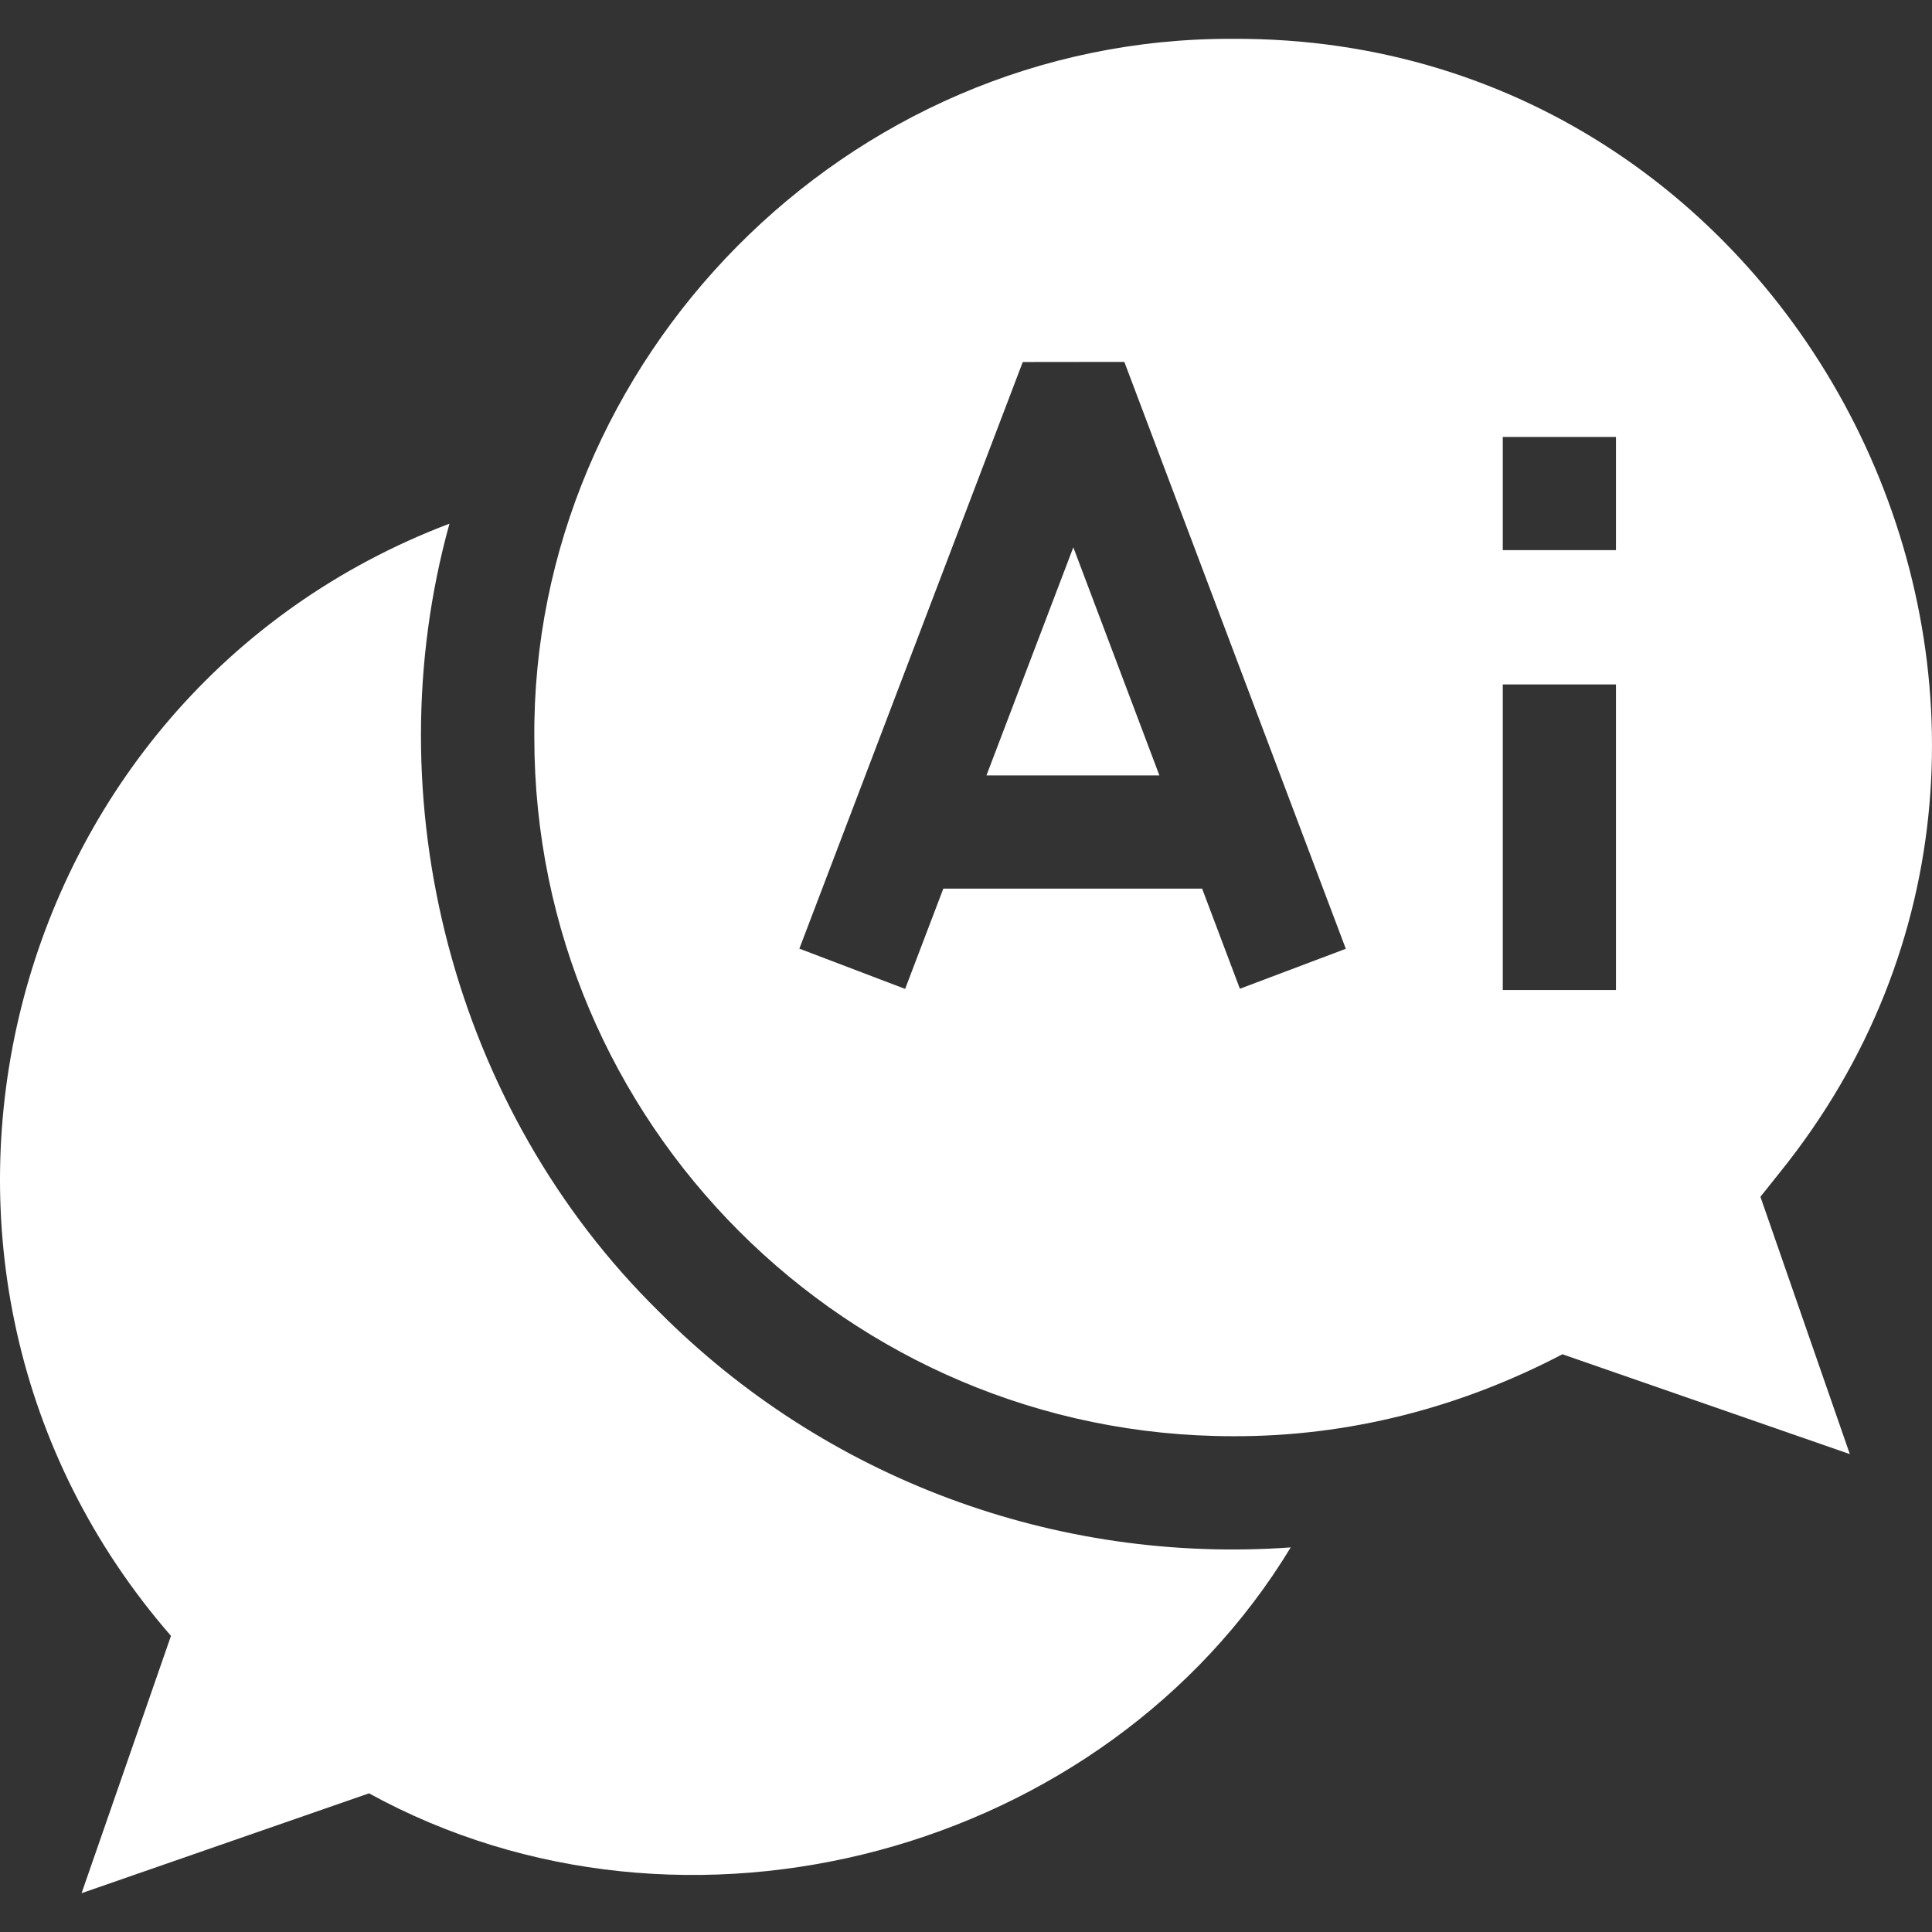
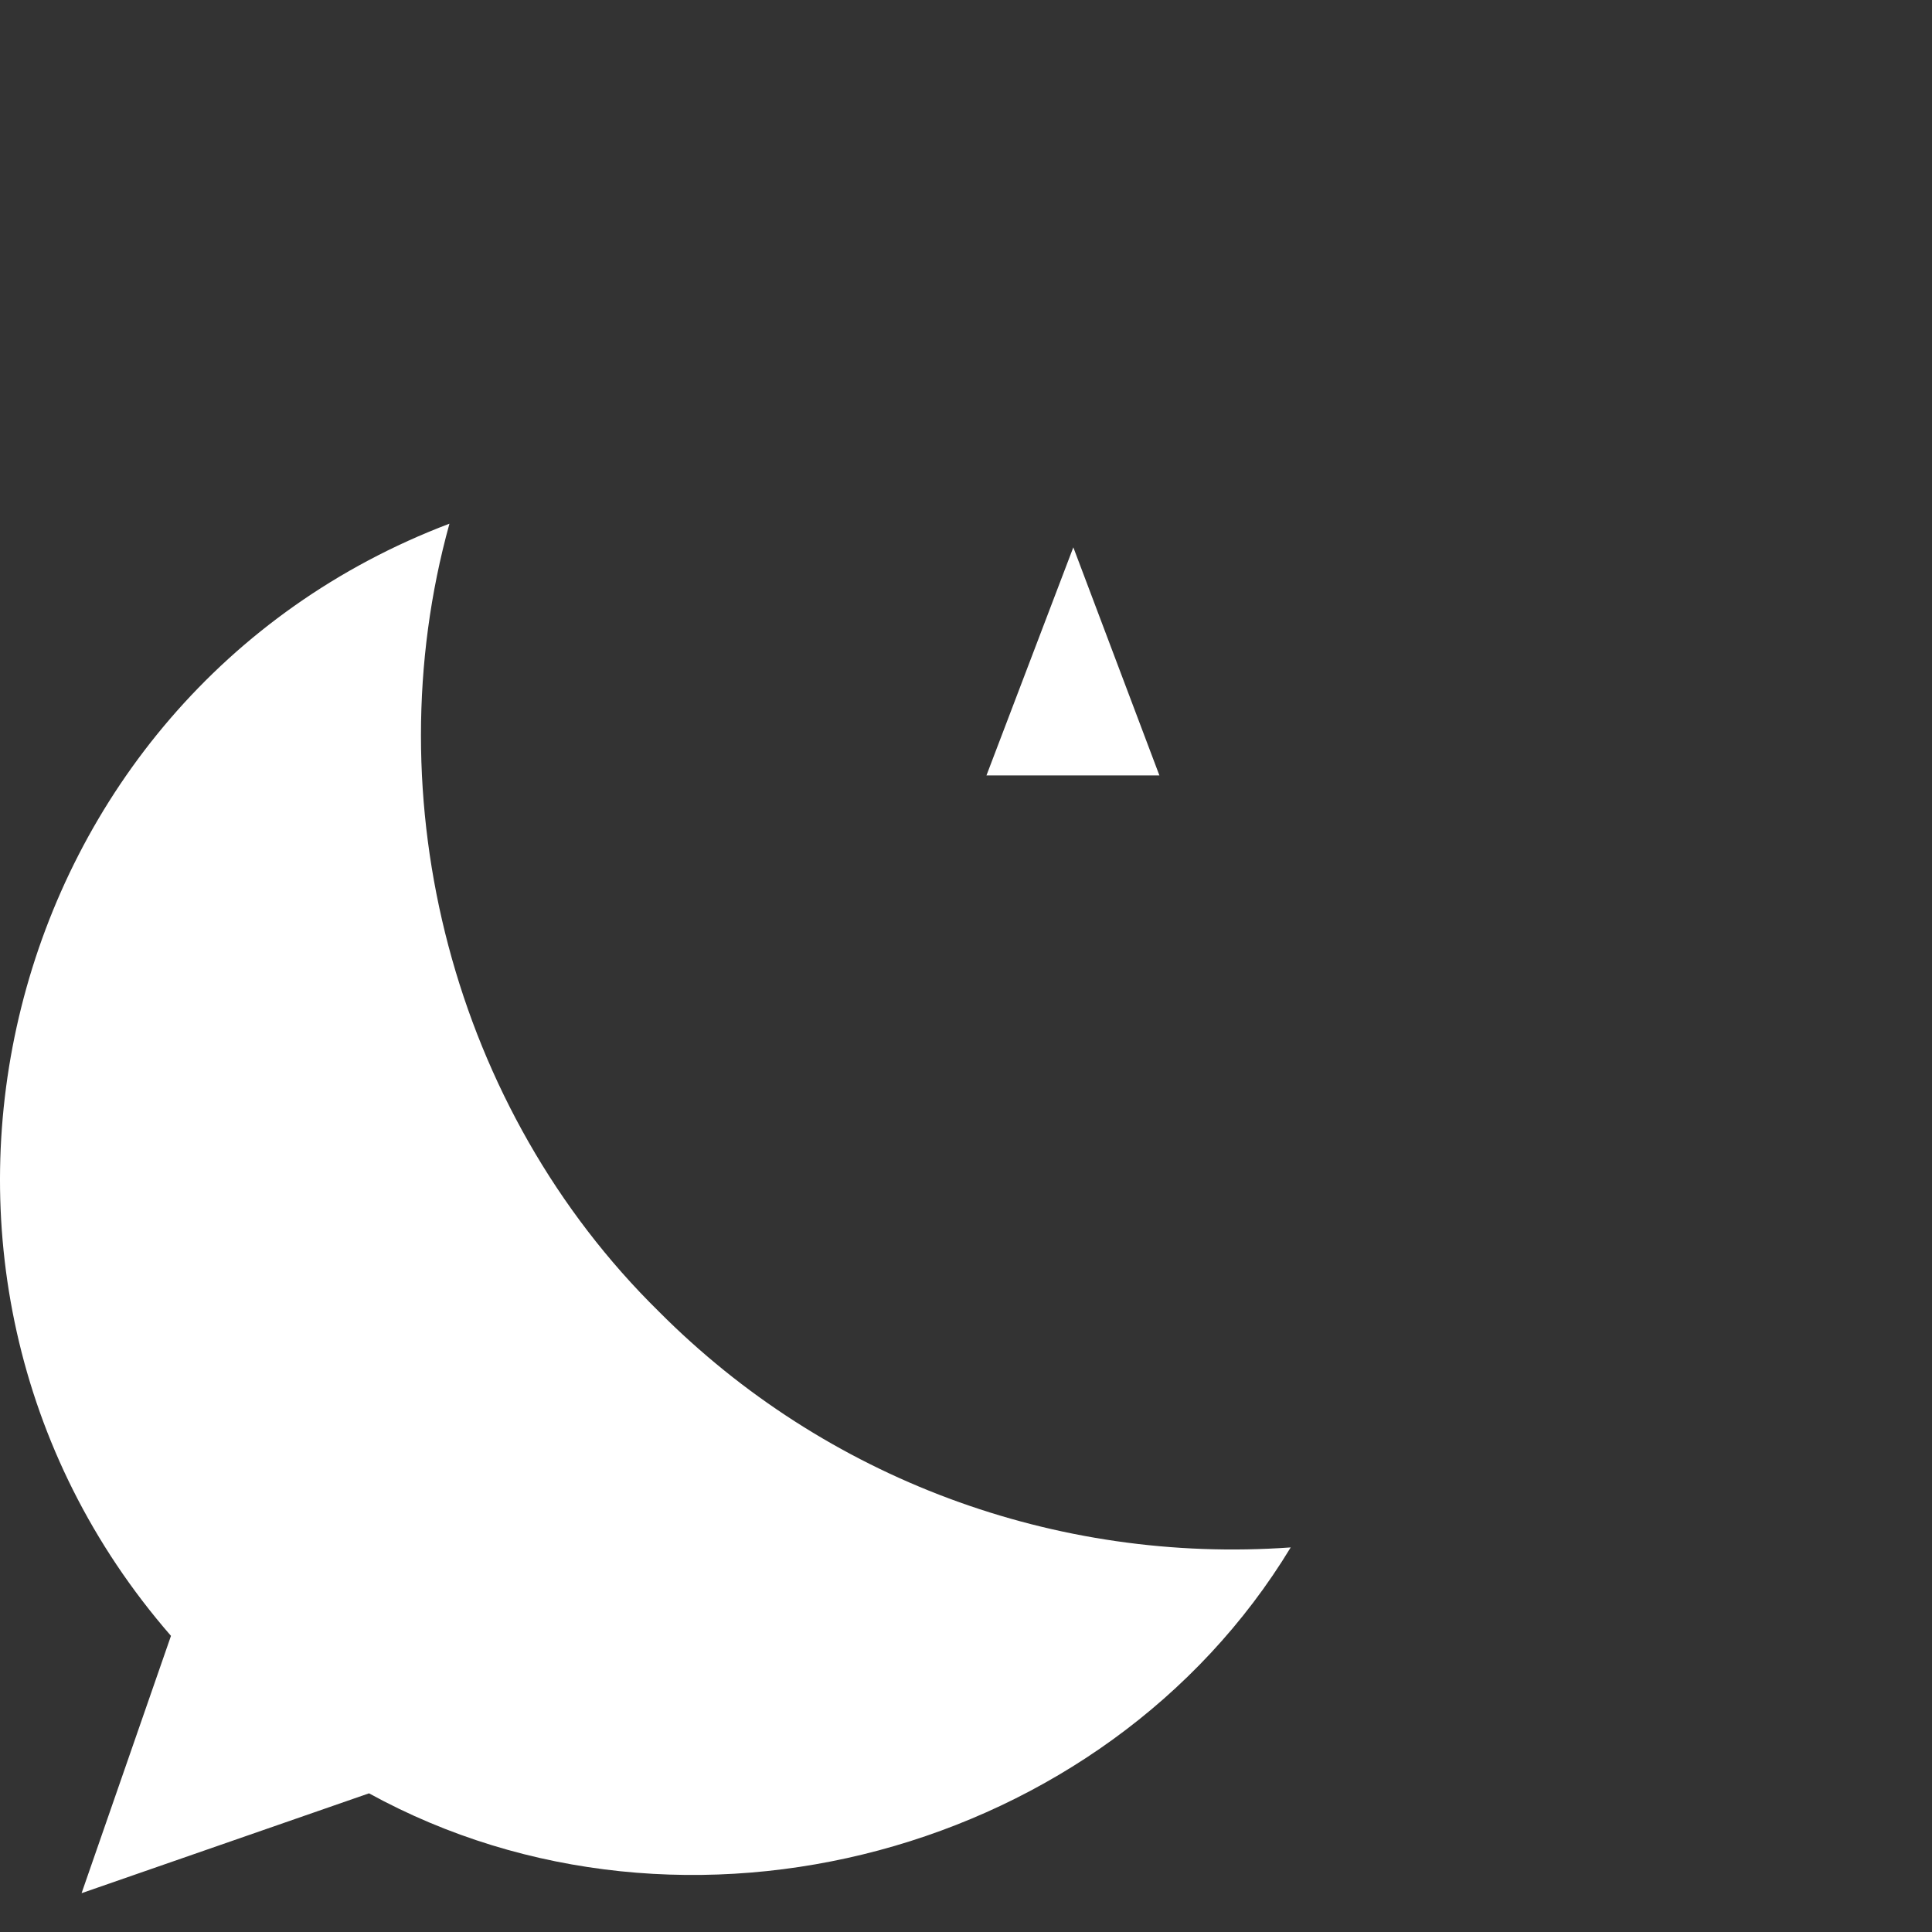
<svg xmlns="http://www.w3.org/2000/svg" version="1.1" width="512" height="512" x="0" y="0" viewBox="0 0 511.996 511.996" style="enable-background:new 0 0 512 512" xml:space="preserve" class="">
  <rect x="0" y="0" width="511.996" height="511.996" fill="#333333" stroke="none" />
  <g>
    <path d="M174.62 347.588c-54.464-53.489-75.817-135.466-55.51-208.81-119.959 45.513-158.014 197.945-73.8 294.74l-23.69 68.19 76.17-26.46c83.833 46.035 195.081 15.969 244.26-65.17-62.292 4.449-123.359-18.201-167.43-62.49z" fill="#ffffff" opacity="1" data-original="#000000" class="" />
-     <path d="M471.68 310.698C568.075 191.115 480.466 9.572 326.758 10.29 223.849 9.86 140.92 95.712 141.6 195.449c0 102.099 83.07 185.16 185.16 185.16 30.534.109 60.199-7.533 87.29-21.72l76.17 26.46-23.69-68.19zm-231.81-48.63c-6.986-2.662-21.045-8.014-28.03-10.67 8.174-21.482 50.137-131.661 59.2-155.46l26.92-.03 58.69 155.53c-6.997 2.637-21.076 7.949-28.07 10.59-1.284-3.399-8.567-22.713-10.01-26.54h-68.58c-2.885 7.614-7.233 18.98-10.12 26.58zm188.38.29h-30v-80.97h30zm0-116.569h-30v-30h30z" fill="#ffffff" opacity="1" data-original="#000000" class="" />
    <path d="m284.44 145.048-23.02 60.441h45.83z" fill="#ffffff" opacity="1" data-original="#000000" class="" />
  </g>
</svg>